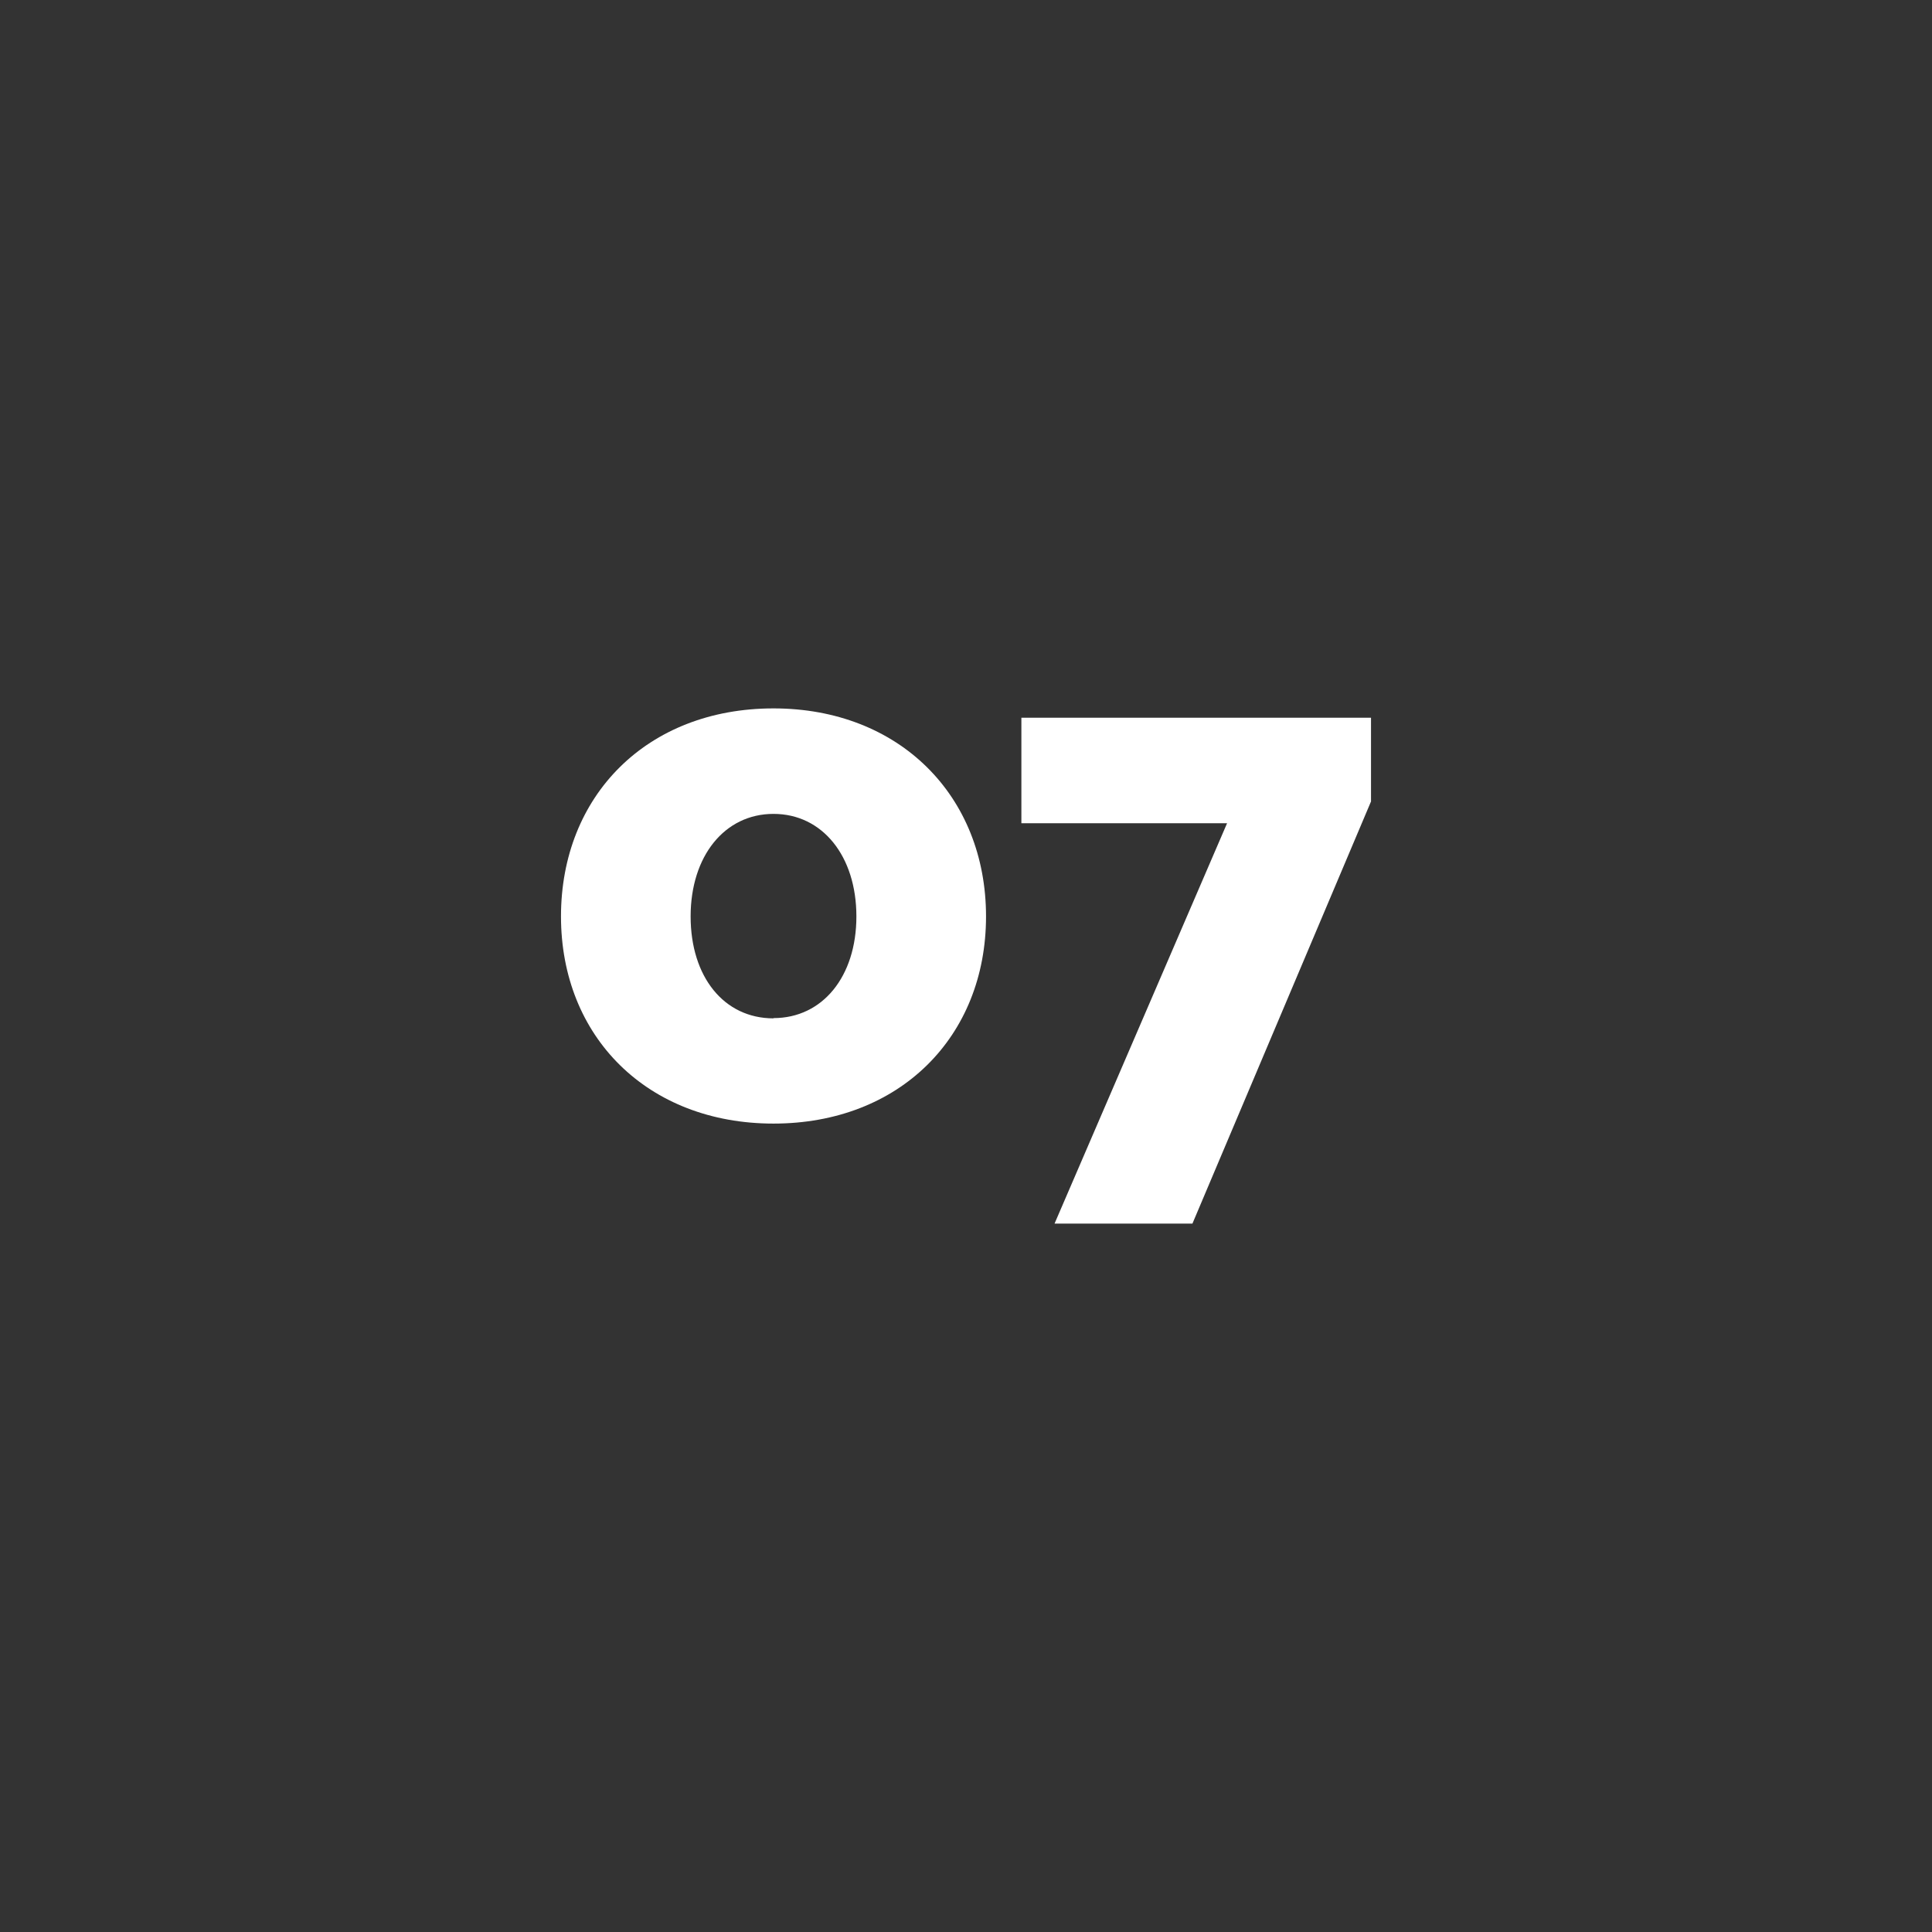
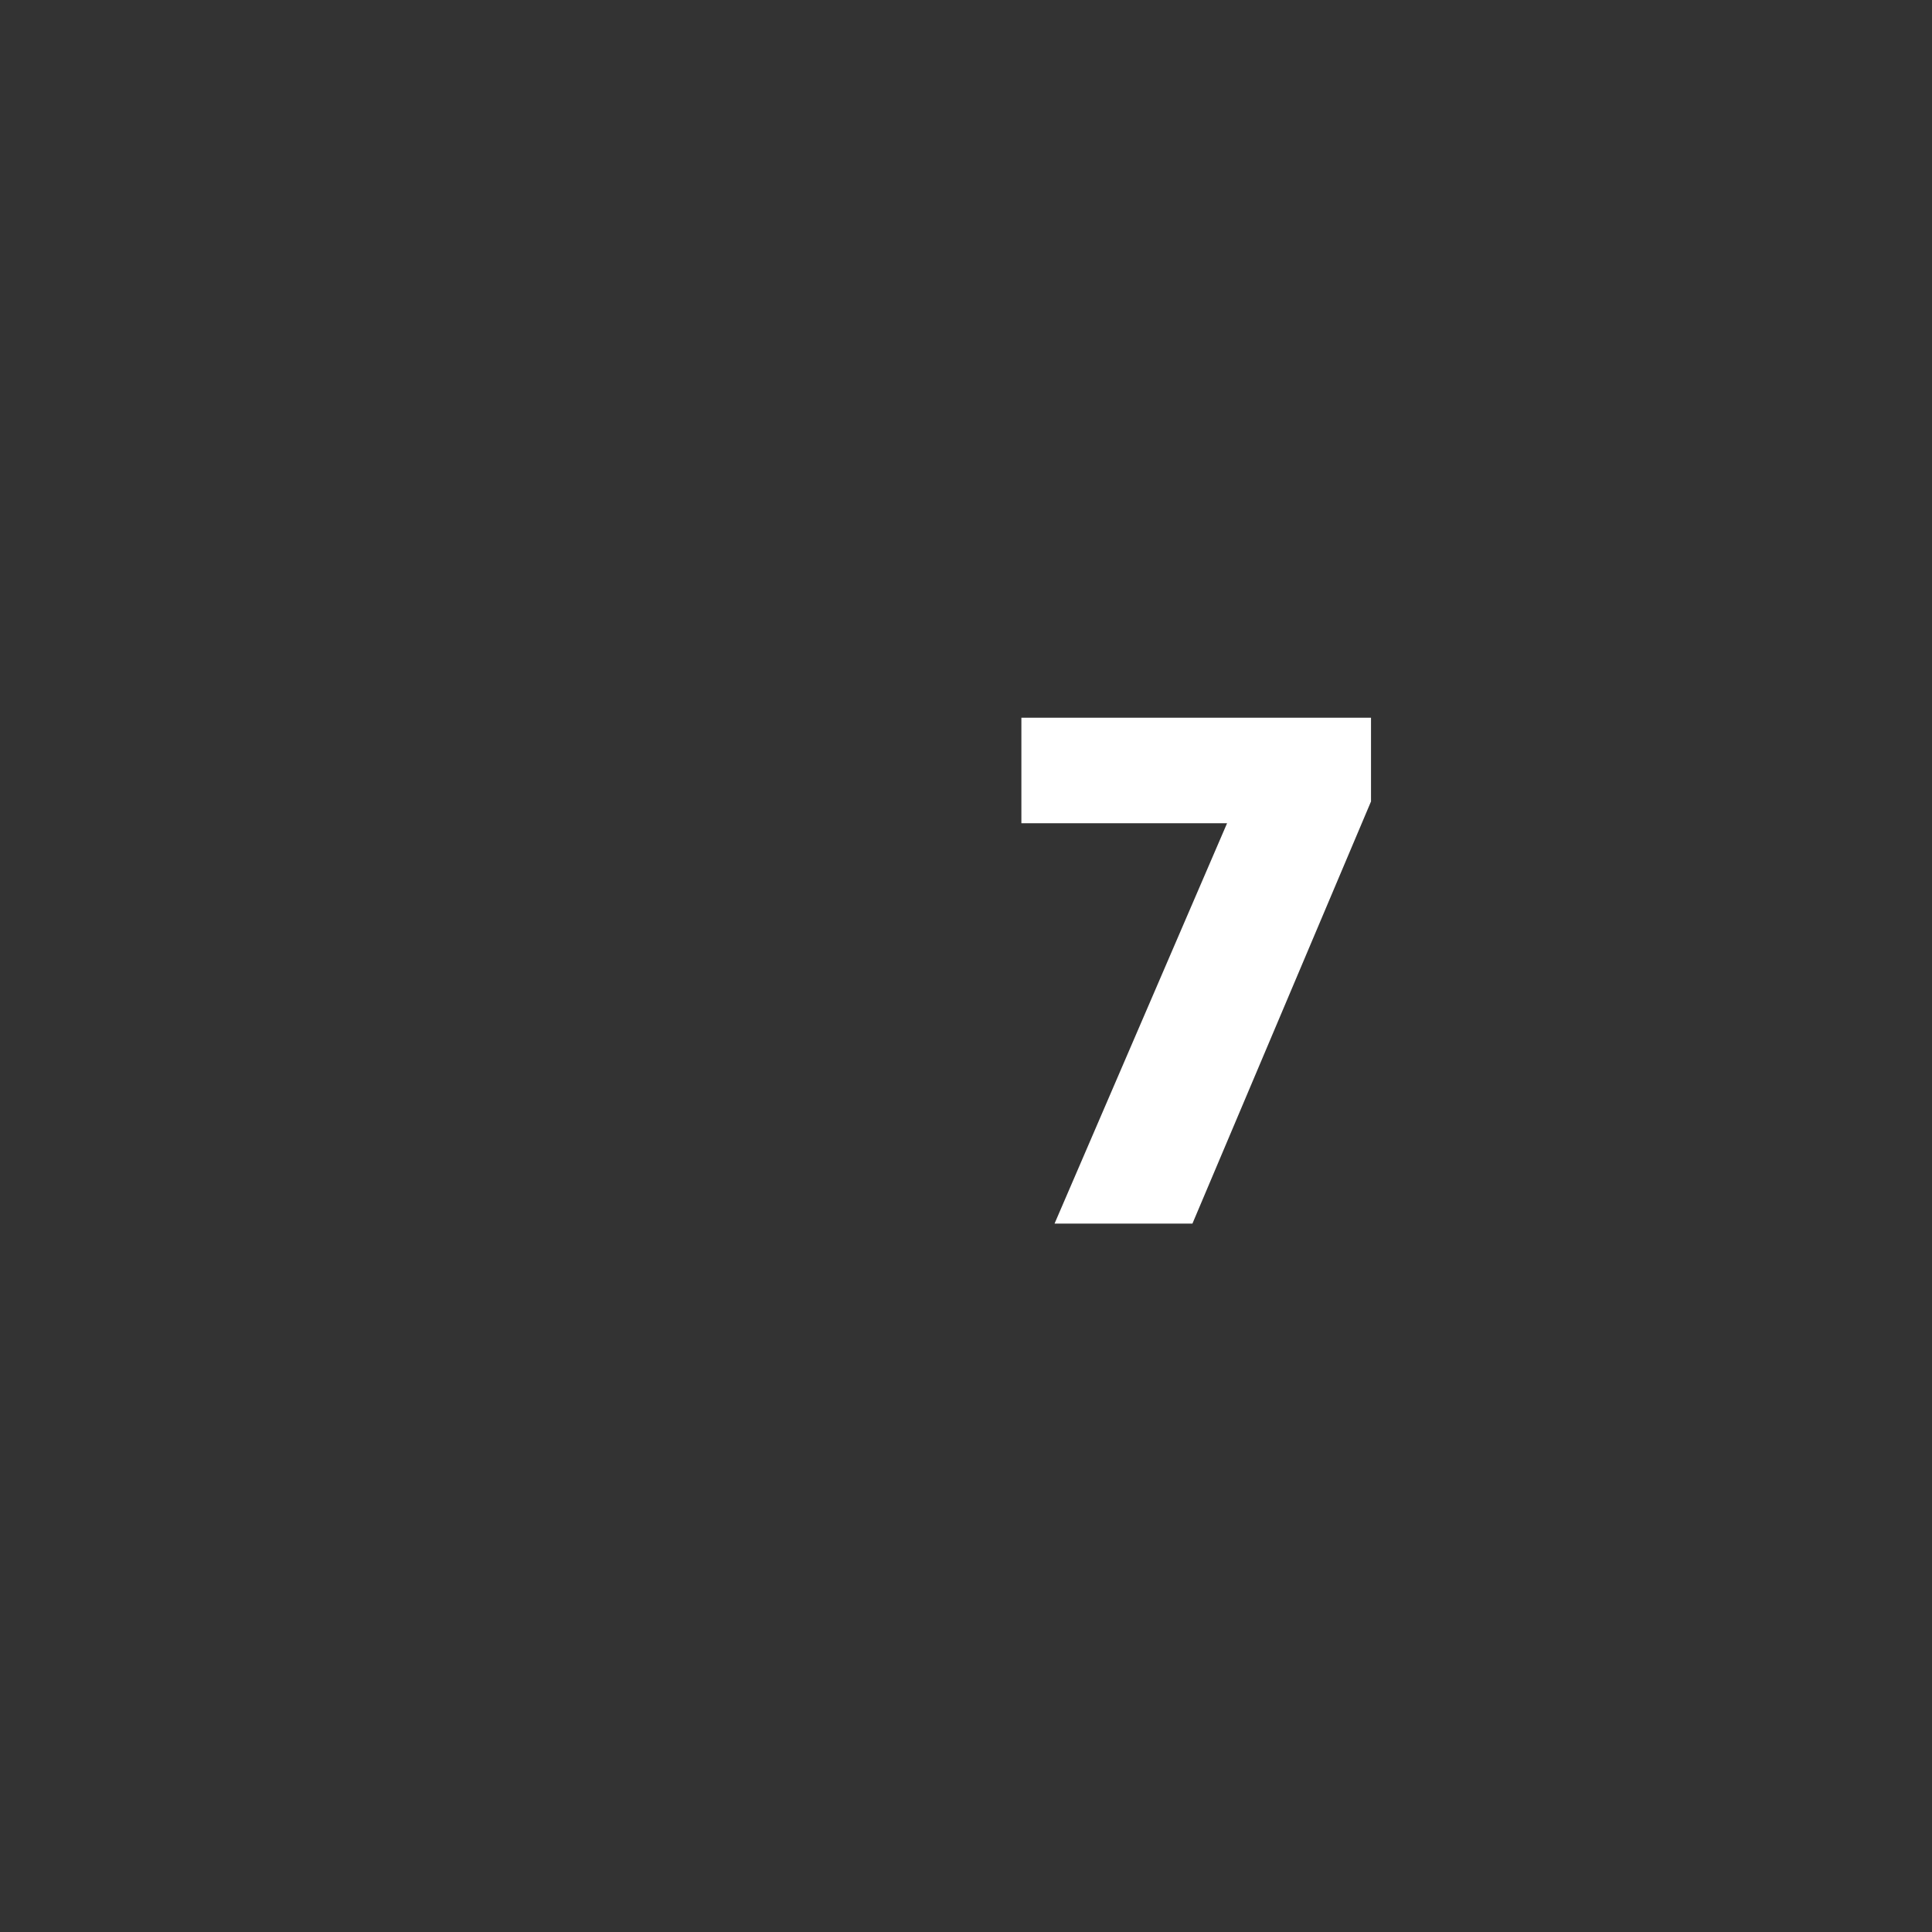
<svg xmlns="http://www.w3.org/2000/svg" id="Ebene_1" data-name="Ebene 1" viewBox="0 0 300 300">
  <rect x="0" y="0" width="300" height="300" fill="#333333" stroke="none" />
  <defs>
    <style>.cls-1{fill:#fff;}.cls-2{fill:none;}</style>
  </defs>
-   <path class="cls-1" d="M120.11,110c19.54,0,33,13.58,33,32.3s-13.45,32.17-33,32.17-33-13.45-33-32.17S100.45,110,120.11,110Zm0,48.09c7.6,0,12.87-6.43,12.87-15.79s-5.27-15.92-12.87-15.92-12.87,6.56-12.87,15.92S112.39,158.13,120.11,158.13Z" />
  <path class="cls-1" d="M190.54,127.83H158.6V111.45h54.29v13L185.16,190H163.75Z" />
  <rect class="cls-2" width="300" height="300" />
</svg>